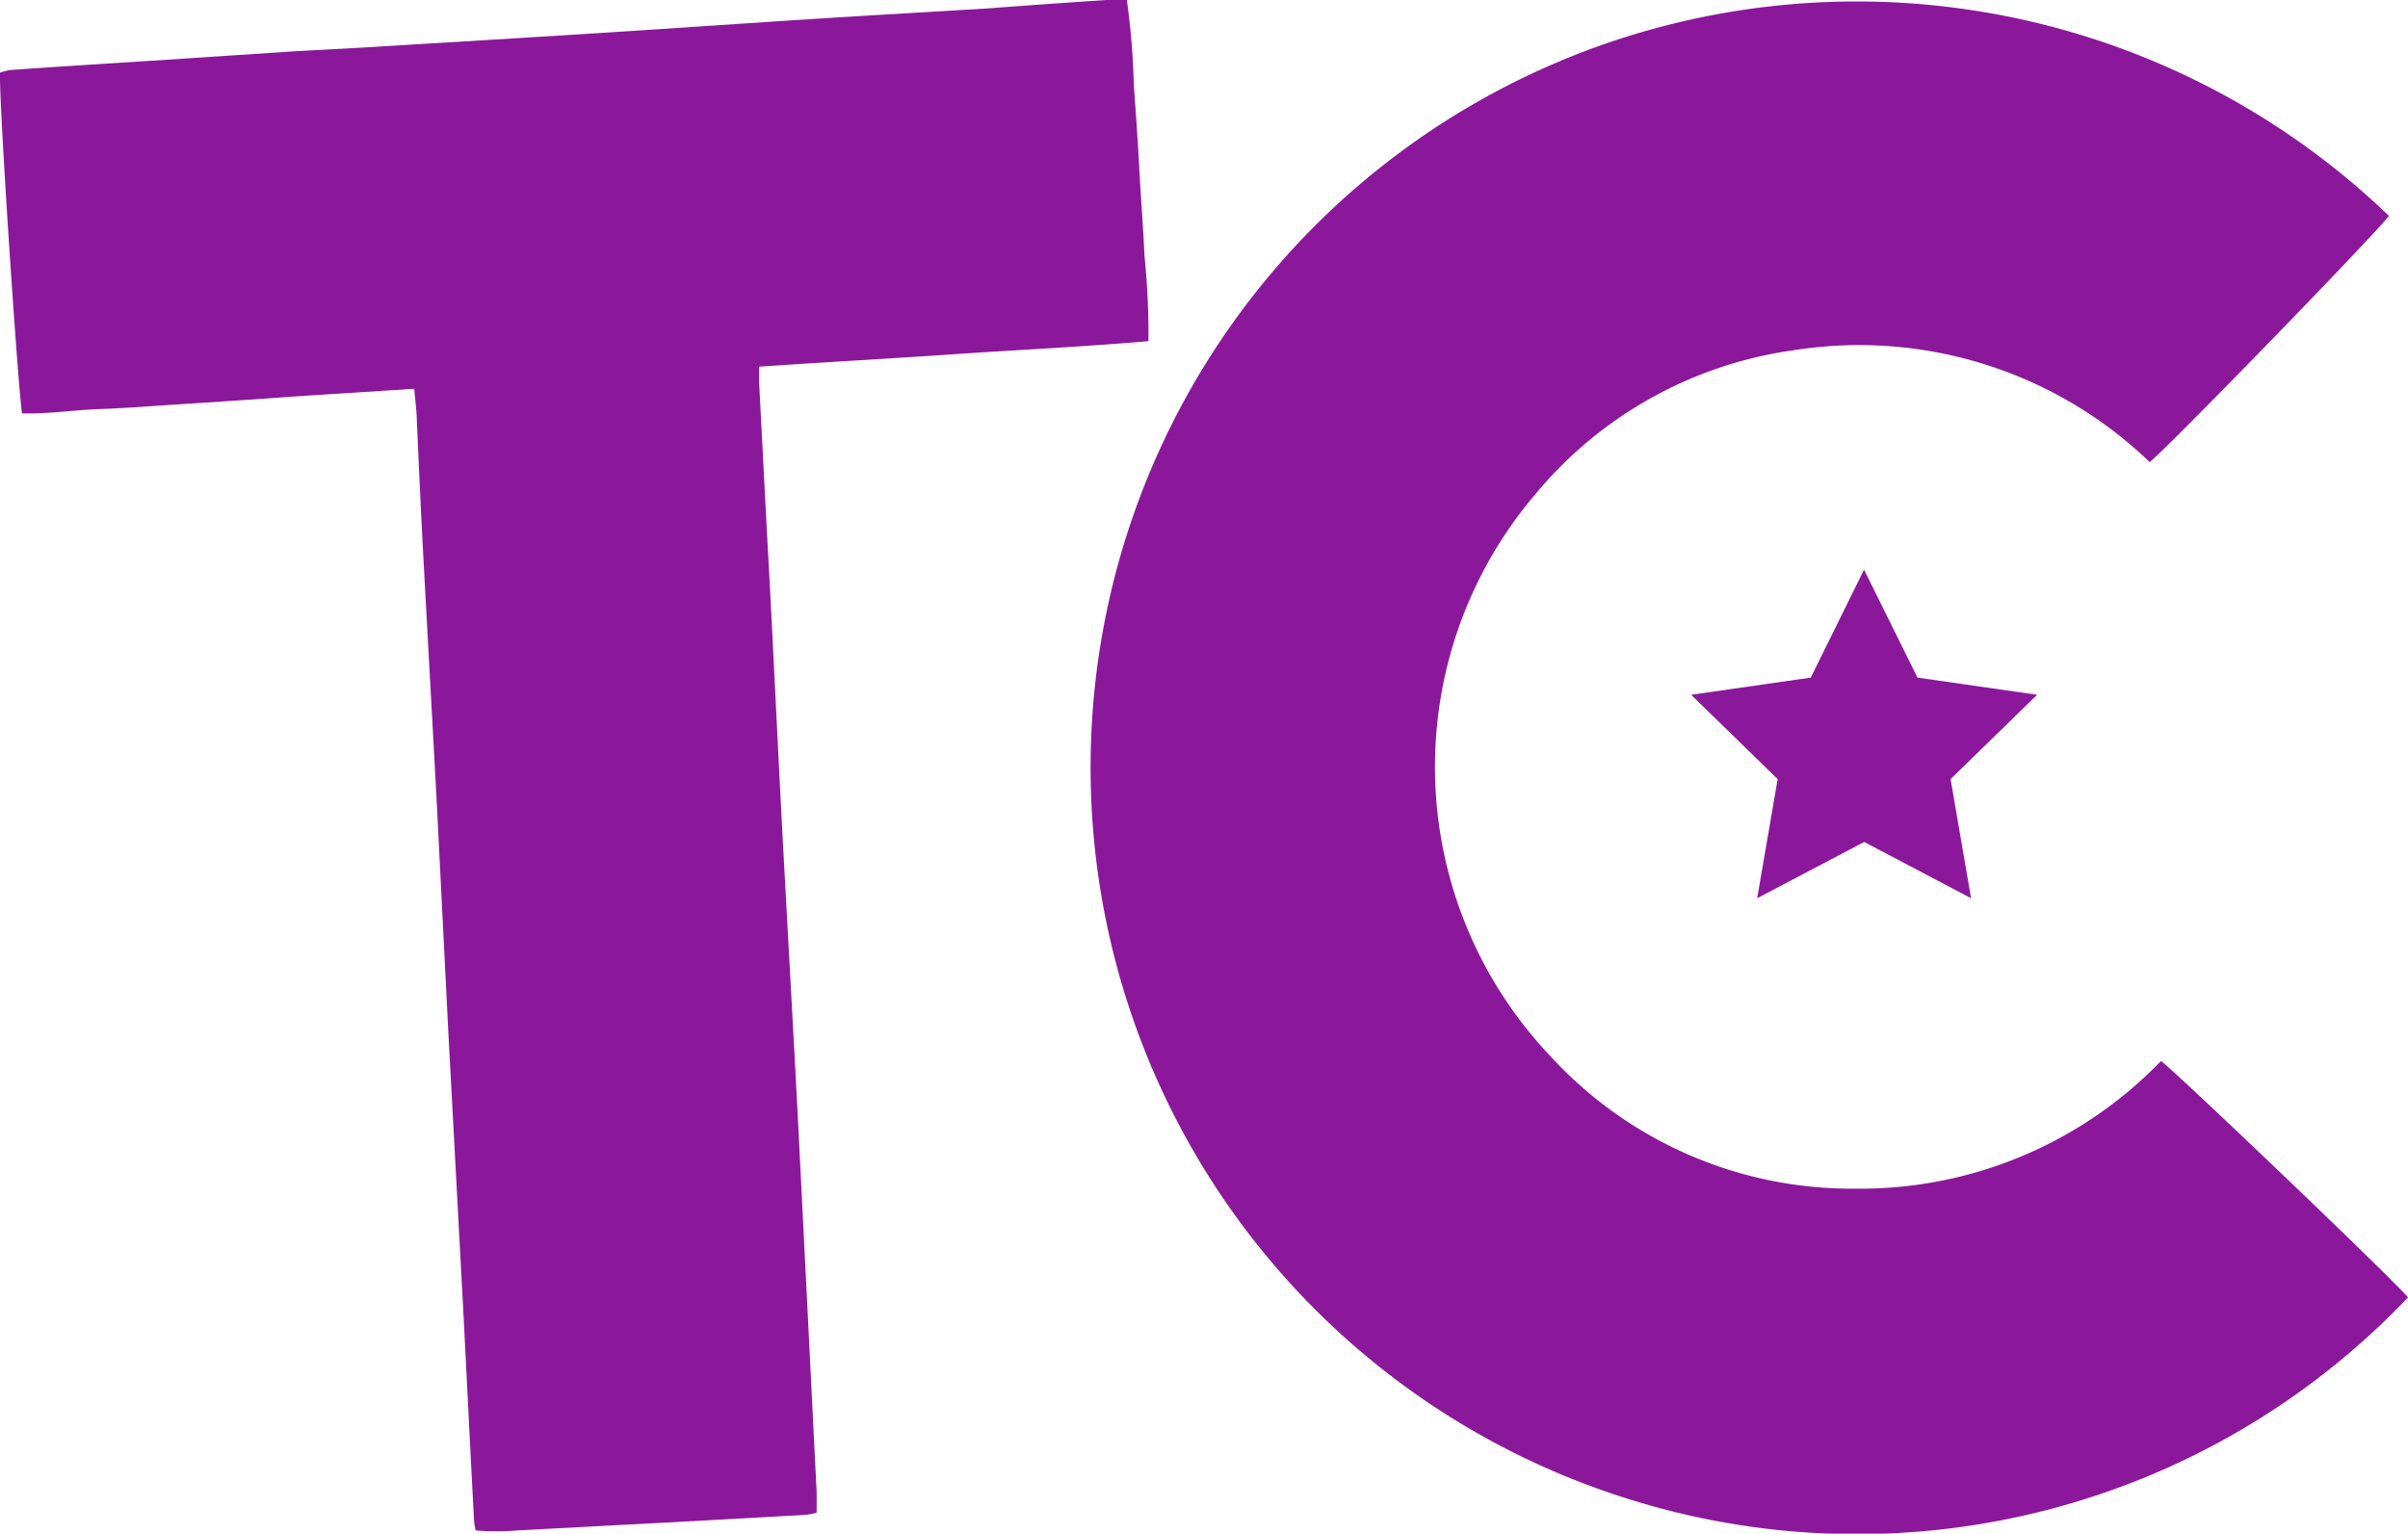
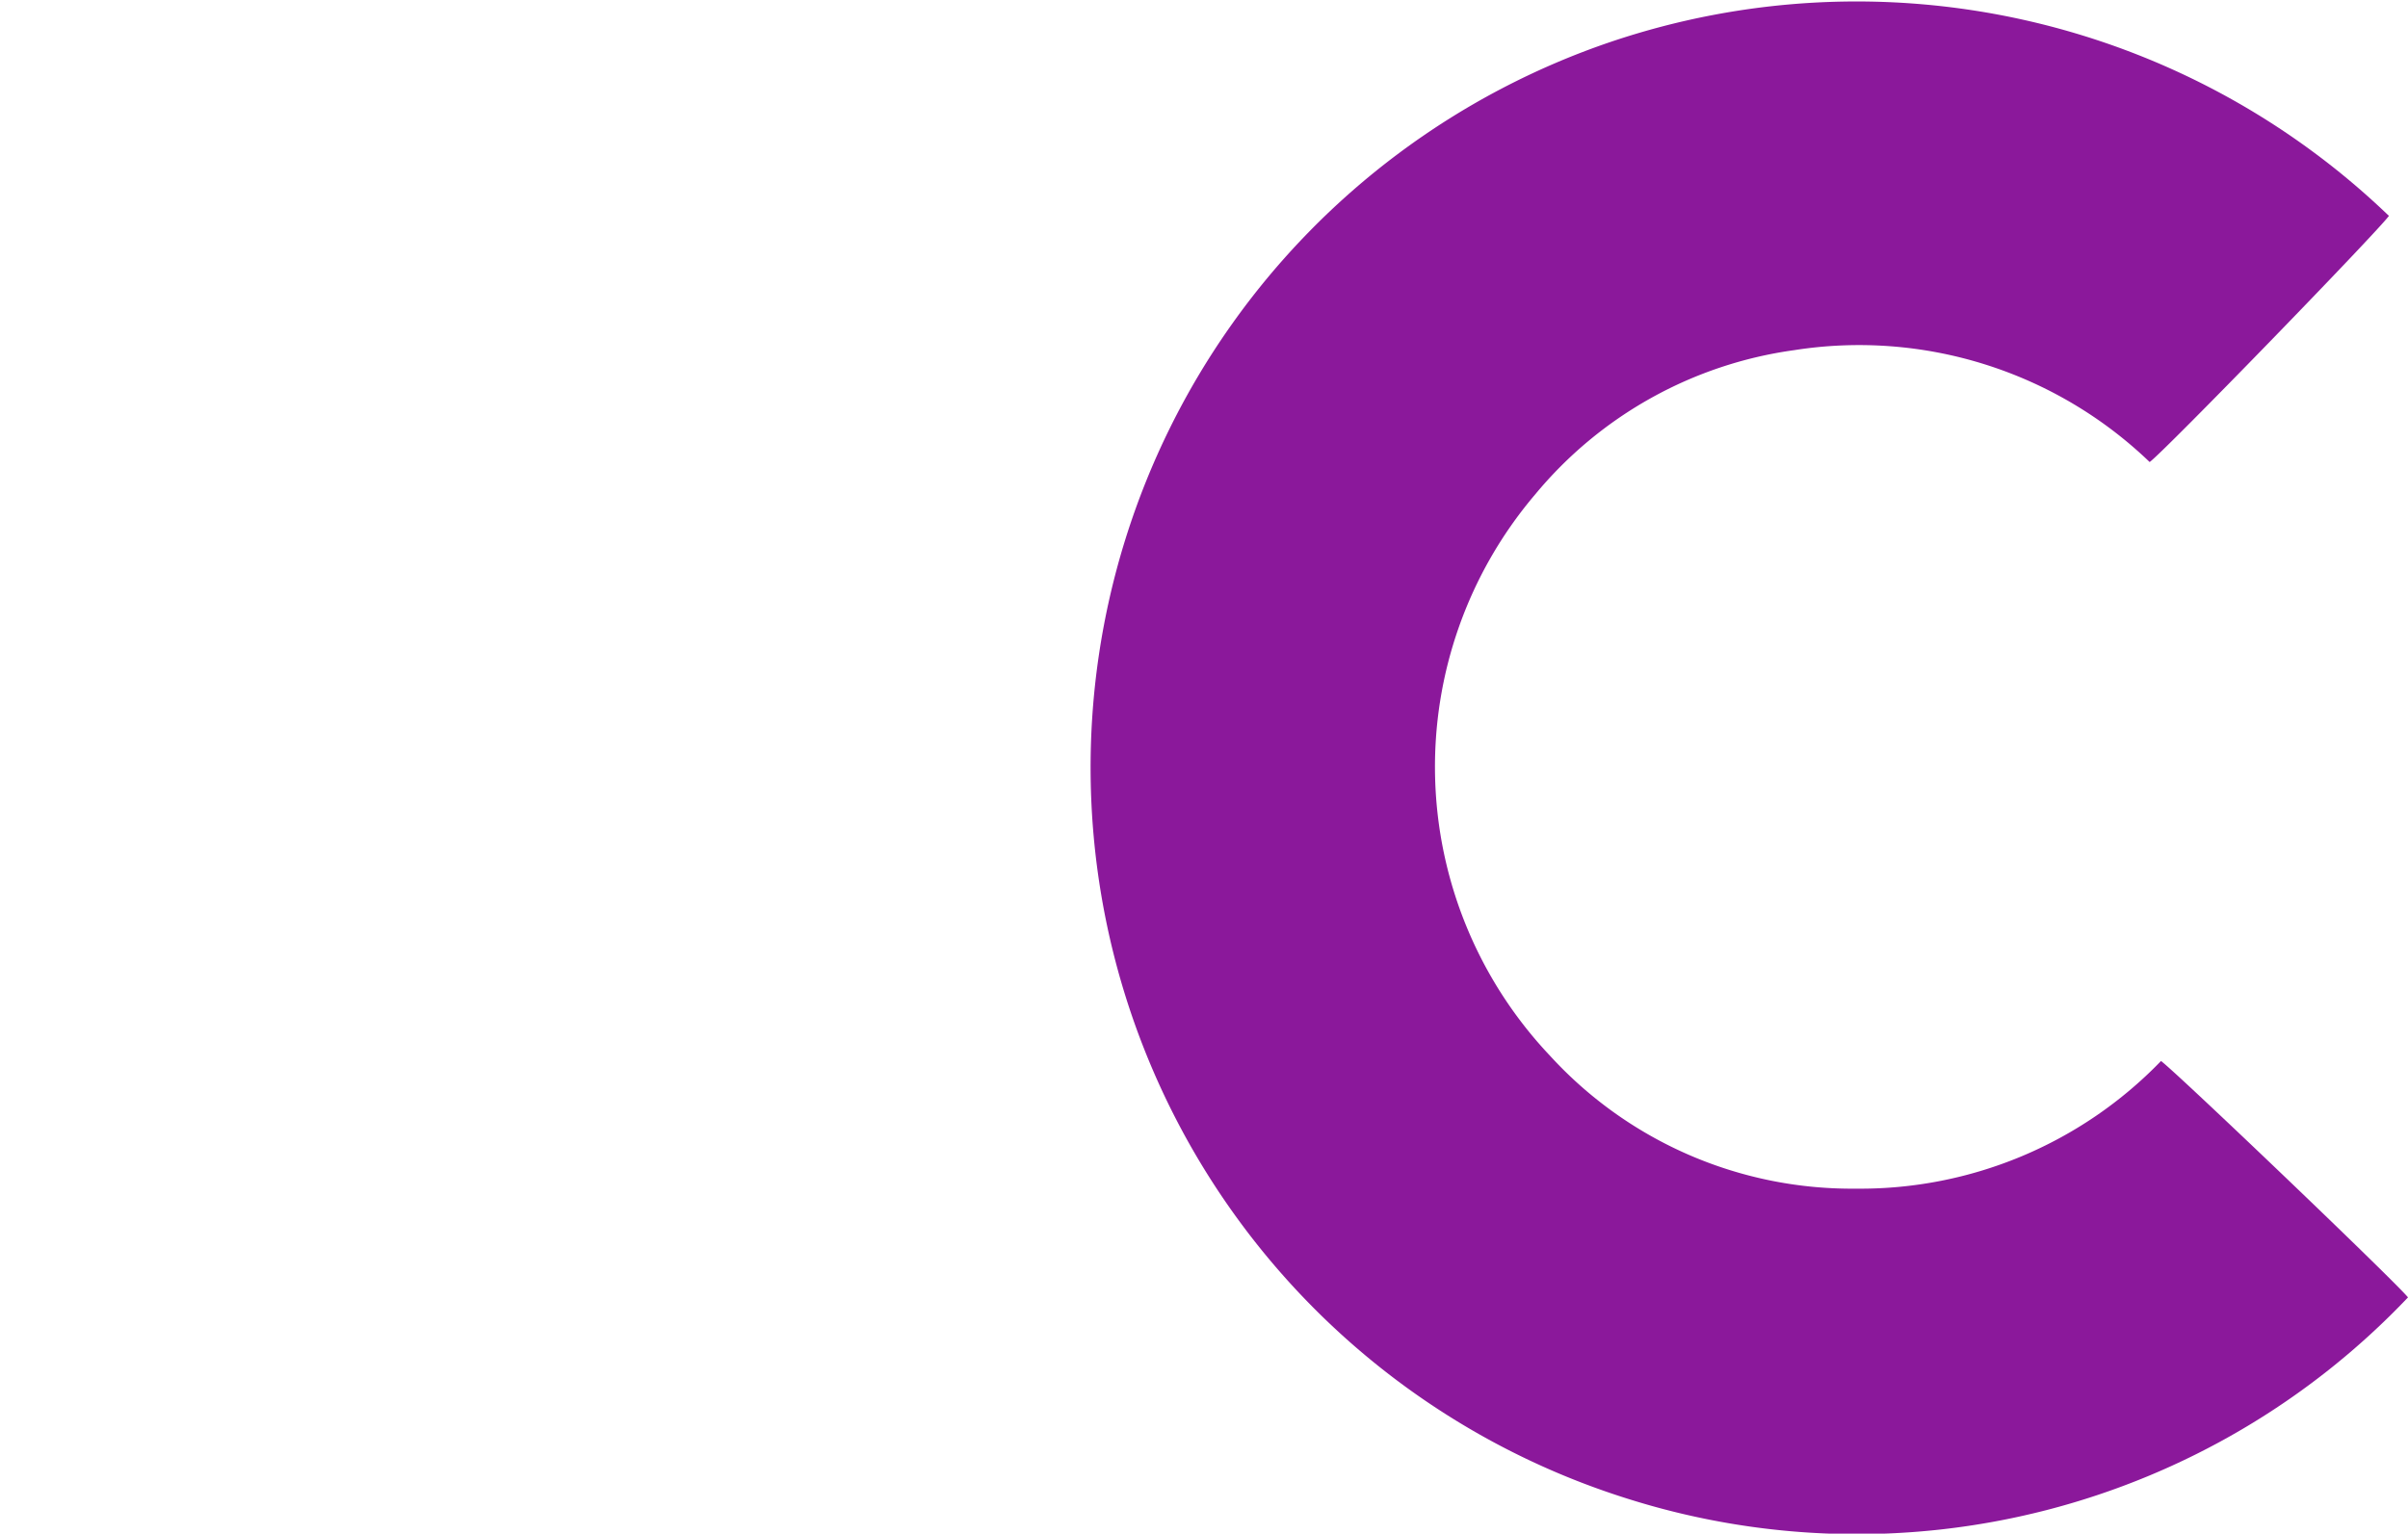
<svg xmlns="http://www.w3.org/2000/svg" viewBox="0 0 152.77 97.32">
  <defs>
    <style>
      .cls-1 {
        fill: #8b189b;
      }
    </style>
  </defs>
  <title>TC_Logo</title>
  <g id="Layer_2" data-name="Layer 2">
    <g id="Layer_1-2" data-name="Layer 1">
      <g id="Group_1292" data-name="Group 1292">
-         <path id="Path_1190" data-name="Path 1190" class="cls-1" d="M26.28,24.67,21.16,25c-1.66.1-3.32.22-5,.34l-4.84.32c-1.61.1-3.31.24-5,.3s-3.28.32-4.92.27C1.17,25-.07,6.52,0,4.61a3.4,3.4,0,0,1,.7-.17c2.53-.18,5.06-.34,7.59-.5l10.46-.69L23.33,3c4.88-.3,9.77-.59,14.65-.9,4.71-.3,9.42-.63,14.13-.93,3.48-.22,7-.42,10.46-.63C65.1.35,67.63.17,70.16,0c.43,0,.86,0,1.33,0a46.44,46.44,0,0,1,.44,5.39c.14,1.83.26,3.65.36,5.5s.24,3.57.32,5.36a48.57,48.57,0,0,1,.25,5.4c-4.18.36-8.28.55-12.36.83s-8.17.5-12.34.79v1c.16,3,.31,6,.47,9,.1,1.88.21,3.75.3,5.63.22,4.23.42,8.47.64,12.7.3,5.63.62,11.26.92,16.89.22,4.14.42,8.29.63,12.43.17,3.28.52,10.47.69,13.74,0,.43,0,.86,0,1.33a5.12,5.12,0,0,1-.68.14l-8.9.49-9.43.5a15.28,15.28,0,0,1-2.62,0,3.78,3.78,0,0,1-.1-.57c-.18-3.23-.53-10.38-.7-13.61l-.73-13.61c-.1-1.83-.2-3.67-.29-5.5q-.32-6.34-.64-12.7c-.3-5.63-.62-11.26-.92-16.88-.13-2.58-.25-5.15-.36-7.73C26.42,26,26.35,25.43,26.28,24.67Z" />
        <g id="Group_1283" data-name="Group 1283">
          <path id="Path_1191" data-name="Path 1191" class="cls-1" d="M137.1,67.33c.9.64,14.81,13.94,15.67,15a48.2,48.2,0,0,1-49.56,12.76,48.63,48.63,0,0,1-1-92.44,48.72,48.72,0,0,1,49.35,11.05c-.82,1.11-14.3,15-15.18,15.62a26.59,26.59,0,0,0-22.55-7.1A25.93,25.93,0,0,0,97.4,31.37,26.68,26.68,0,0,0,98.34,67a25.94,25.94,0,0,0,19.4,8.43A26.52,26.52,0,0,0,137.1,67.33Z" />
-           <path id="Path_1192" data-name="Path 1192" class="cls-1" d="M118.26,36.15,121.65,43l7.59,1.09-5.49,5.35,1.3,7.56-6.78-3.57L111.48,57l1.3-7.56-5.49-5.35L114.88,43Z" />
        </g>
      </g>
    </g>
  </g>
</svg>